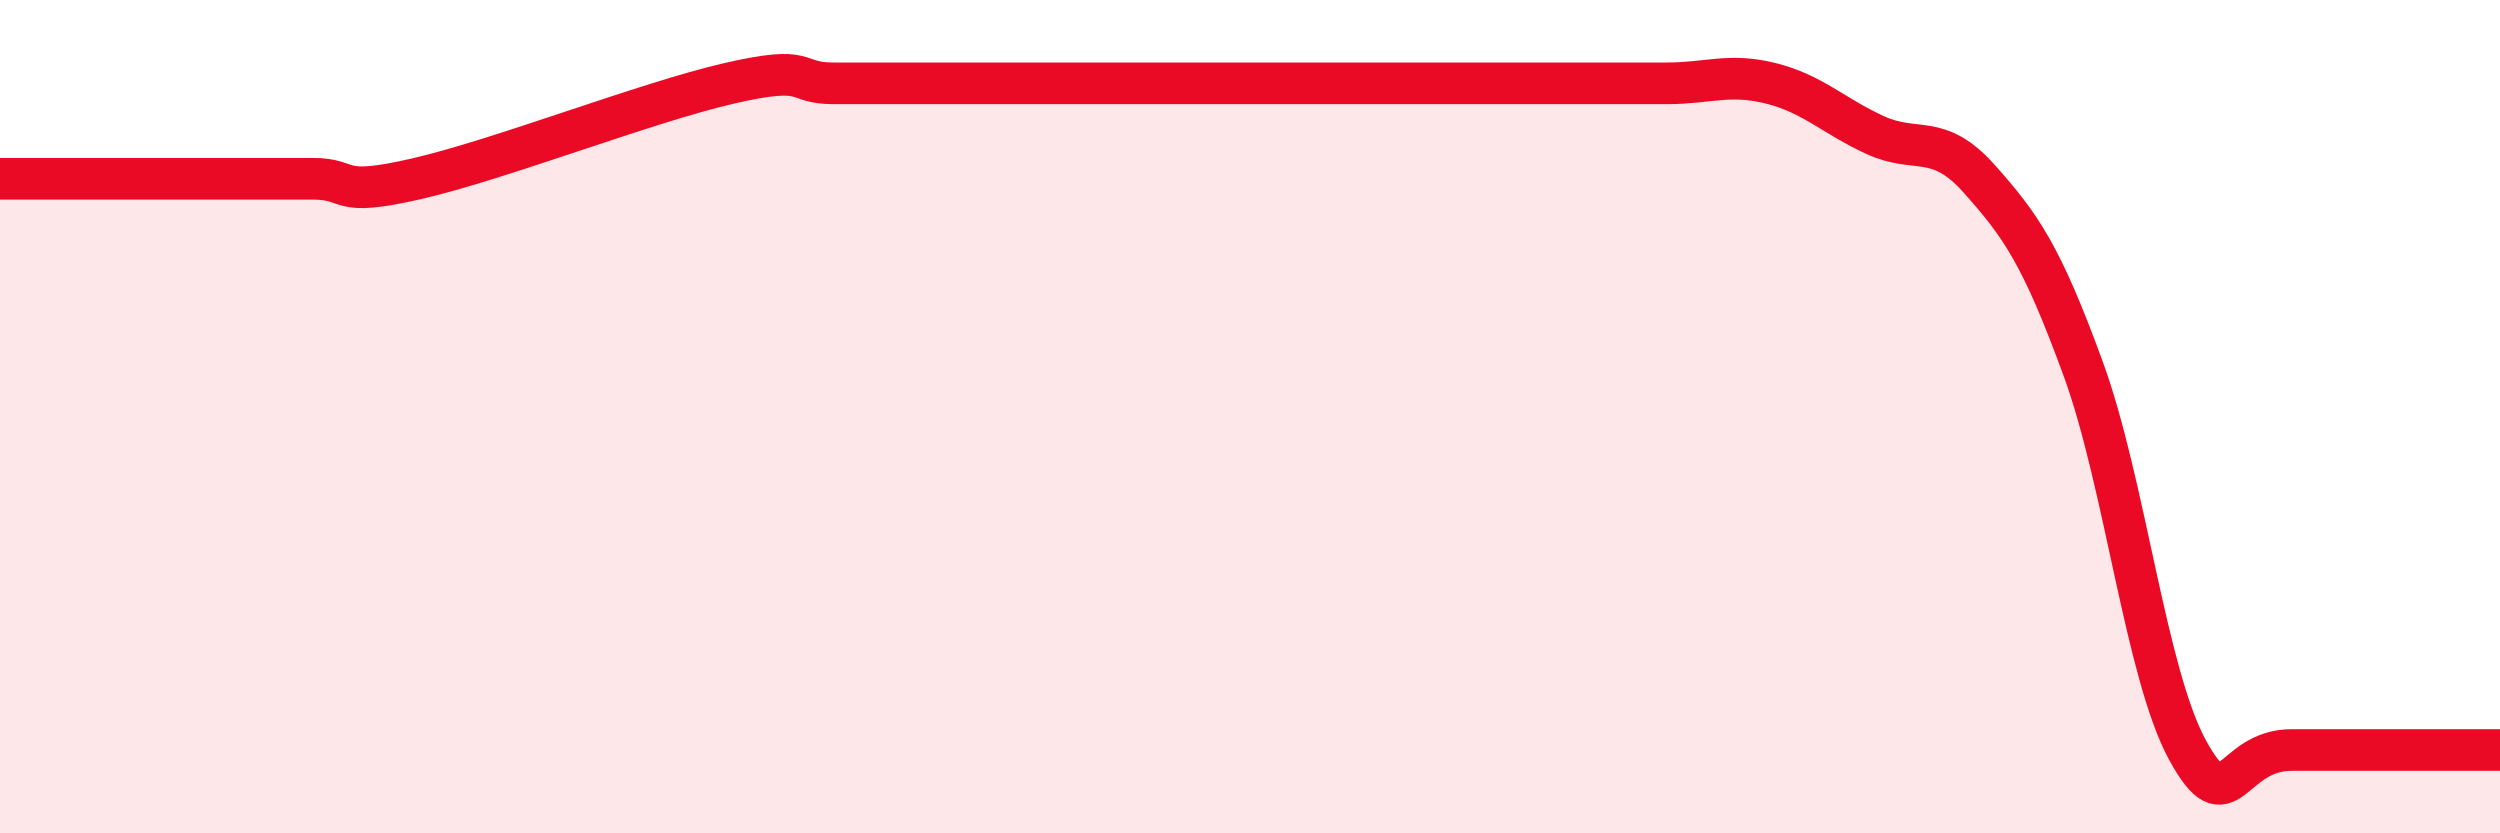
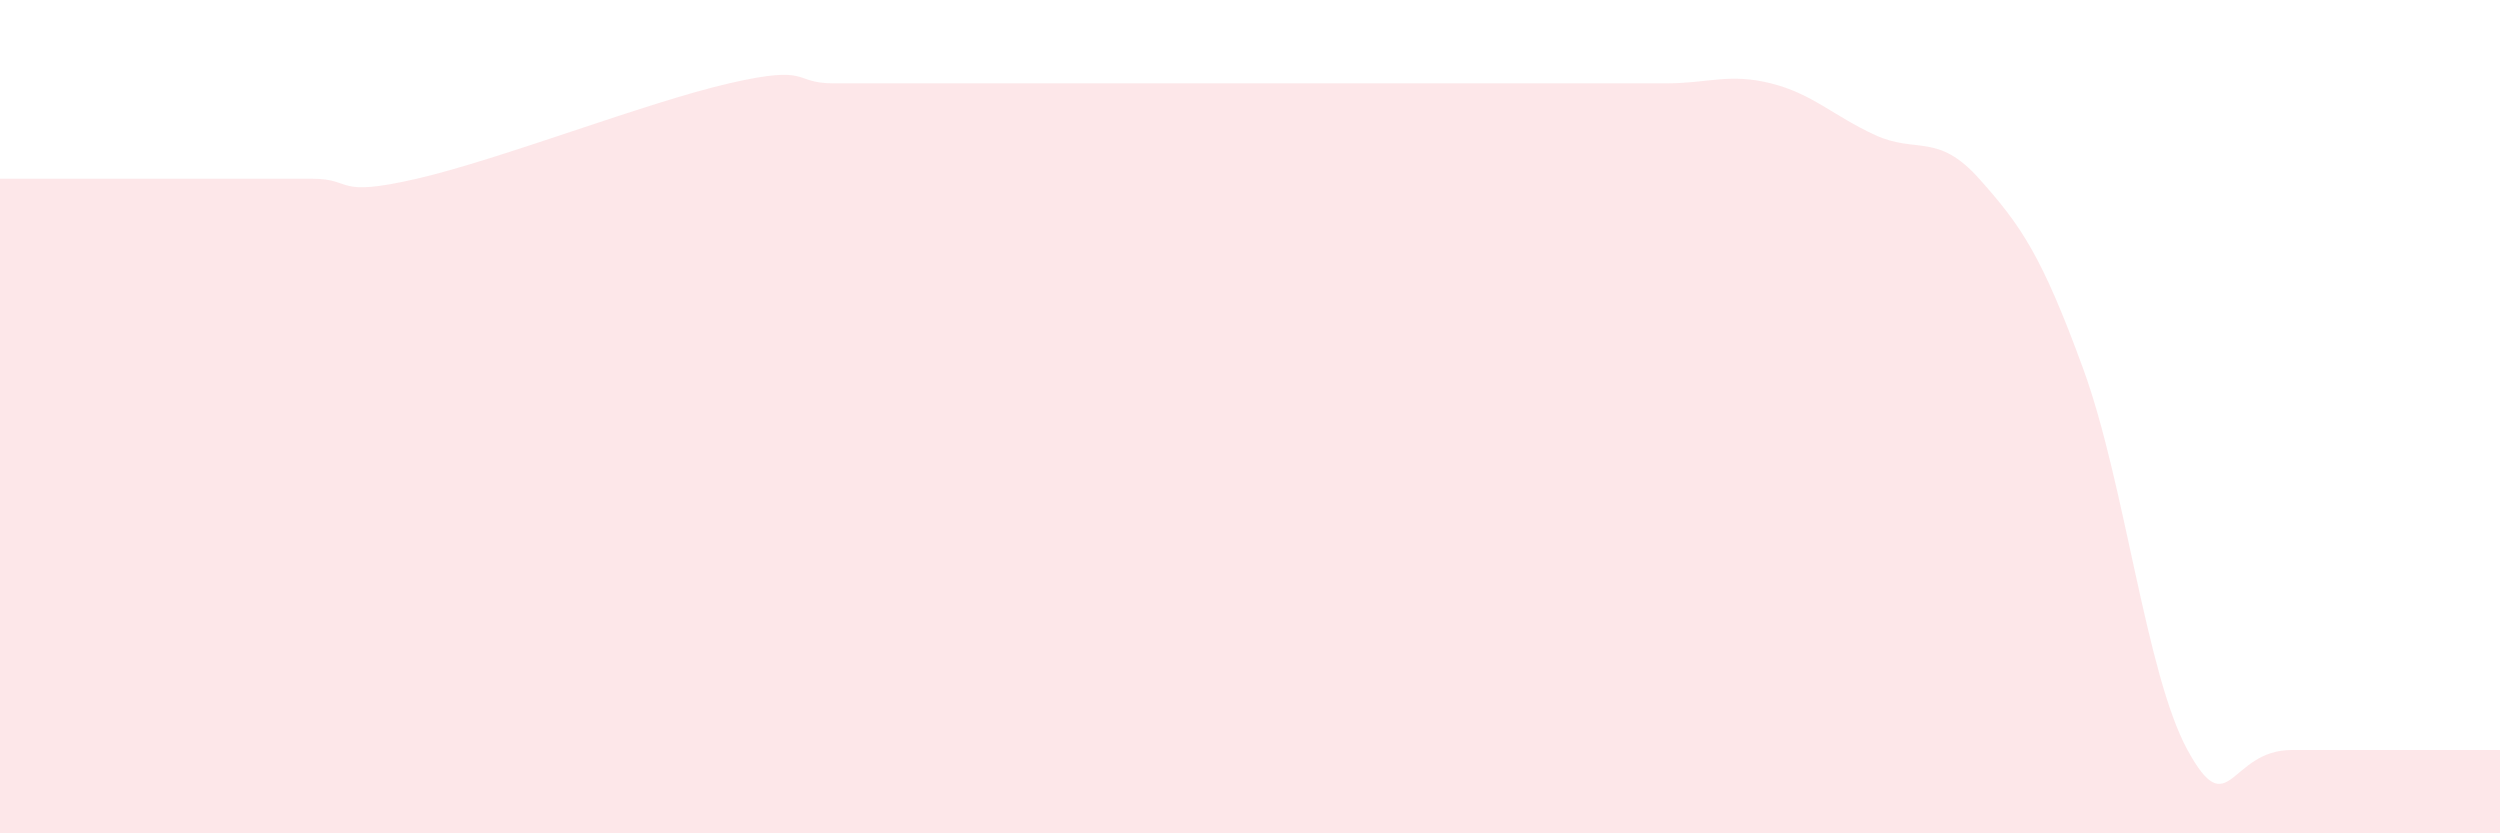
<svg xmlns="http://www.w3.org/2000/svg" width="60" height="20" viewBox="0 0 60 20">
  <path d="M 0,4.29 C 0.5,4.29 1.5,4.29 2.5,4.29 C 3.5,4.29 4,4.29 5,4.29 C 6,4.29 6.5,4.29 7.5,4.29 C 8.5,4.29 8,4.75 10,4.29 C 12,3.83 15.5,2.46 17.5,2 C 19.5,1.54 19,2 20,2 C 21,2 21.5,2 22.5,2 C 23.5,2 24,2 25,2 C 26,2 26.5,2 27.5,2 C 28.5,2 29,2 30,2 C 31,2 31.5,2 32.5,2 C 33.5,2 34,2 35,2 C 36,2 36.5,2 37.5,2 C 38.5,2 39,2 40,2 C 41,2 41.5,1.75 42.5,2 C 43.5,2.25 44,2.78 45,3.24 C 46,3.7 46.5,3.17 47.5,4.29 C 48.5,5.41 49,6.12 50,8.86 C 51,11.6 51.5,16.17 52.5,18 C 53.5,19.83 53.5,18 55,18 C 56.5,18 59,18 60,18L60 20L0 20Z" fill="#EB0A25" opacity="0.1" stroke-linecap="round" stroke-linejoin="round" />
-   <path d="M 0,4.29 C 0.5,4.29 1.5,4.29 2.5,4.29 C 3.5,4.29 4,4.29 5,4.29 C 6,4.29 6.5,4.29 7.5,4.29 C 8.5,4.29 8,4.75 10,4.29 C 12,3.83 15.5,2.46 17.5,2 C 19.5,1.54 19,2 20,2 C 21,2 21.5,2 22.5,2 C 23.5,2 24,2 25,2 C 26,2 26.5,2 27.5,2 C 28.5,2 29,2 30,2 C 31,2 31.5,2 32.5,2 C 33.5,2 34,2 35,2 C 36,2 36.5,2 37.5,2 C 38.5,2 39,2 40,2 C 41,2 41.5,1.75 42.5,2 C 43.5,2.25 44,2.78 45,3.24 C 46,3.7 46.5,3.17 47.5,4.29 C 48.5,5.41 49,6.12 50,8.86 C 51,11.6 51.5,16.17 52.5,18 C 53.5,19.83 53.5,18 55,18 C 56.5,18 59,18 60,18" stroke="#EB0A25" stroke-width="1" fill="none" stroke-linecap="round" stroke-linejoin="round" />
</svg>